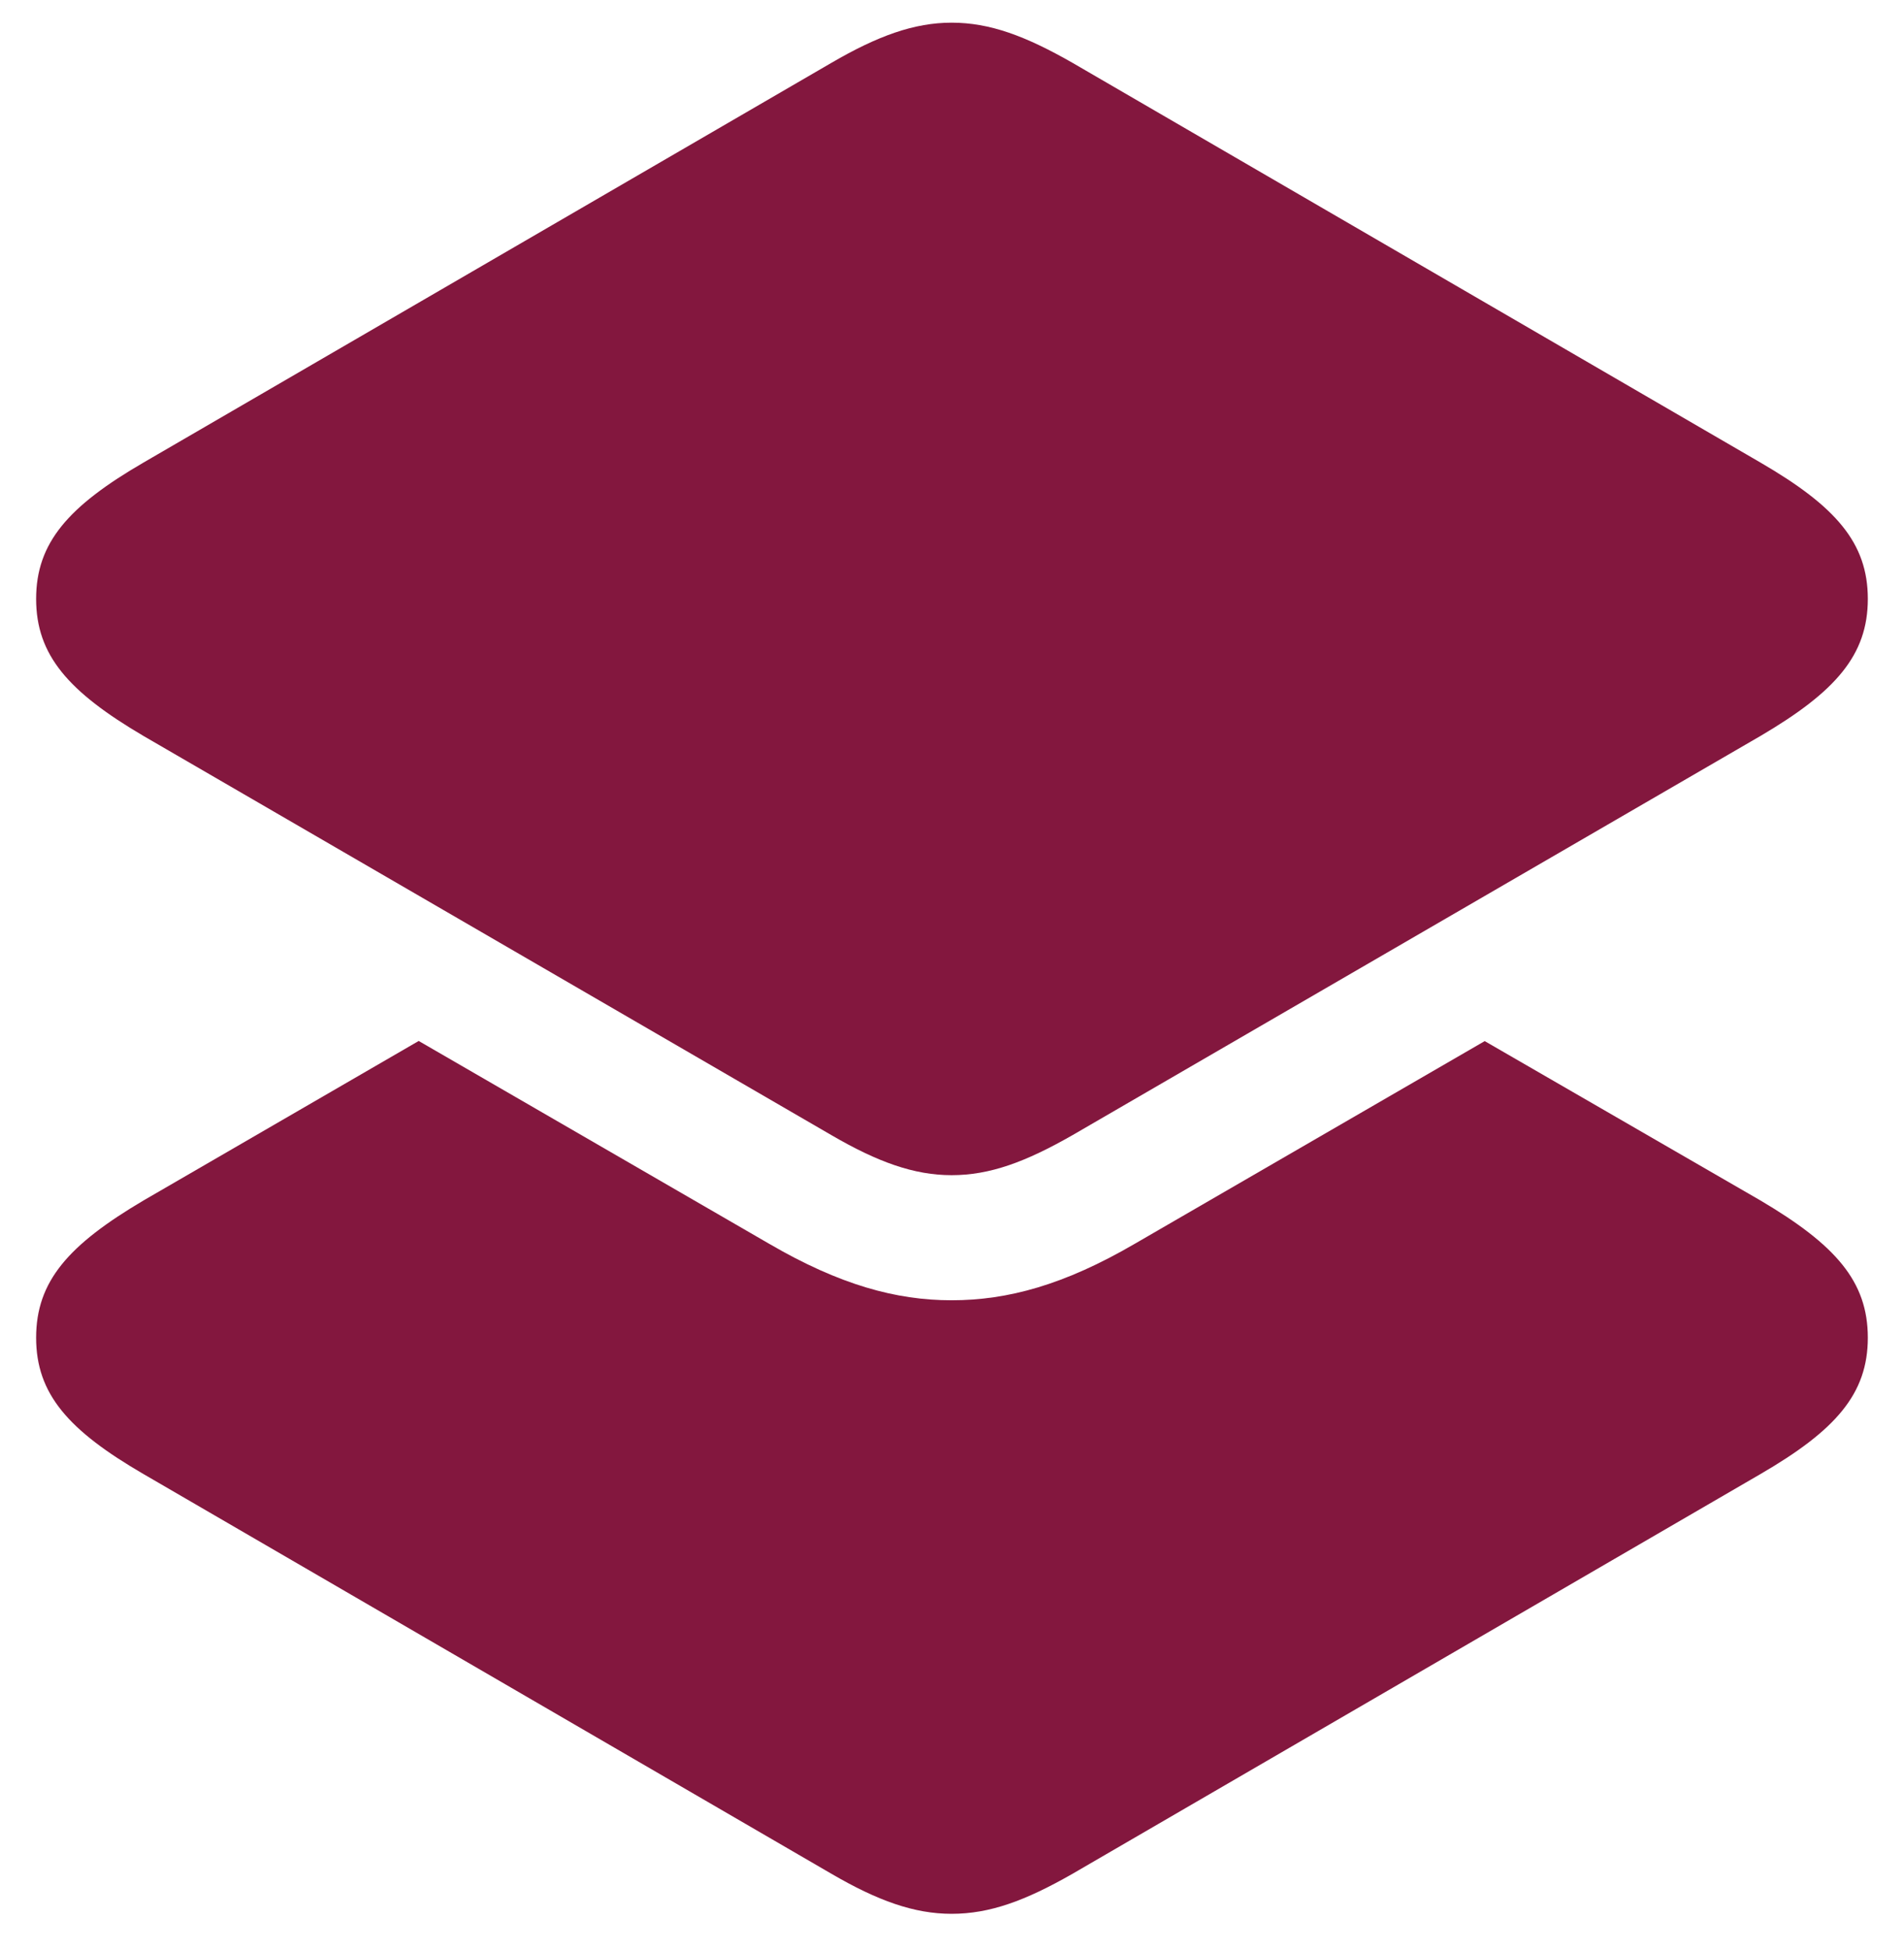
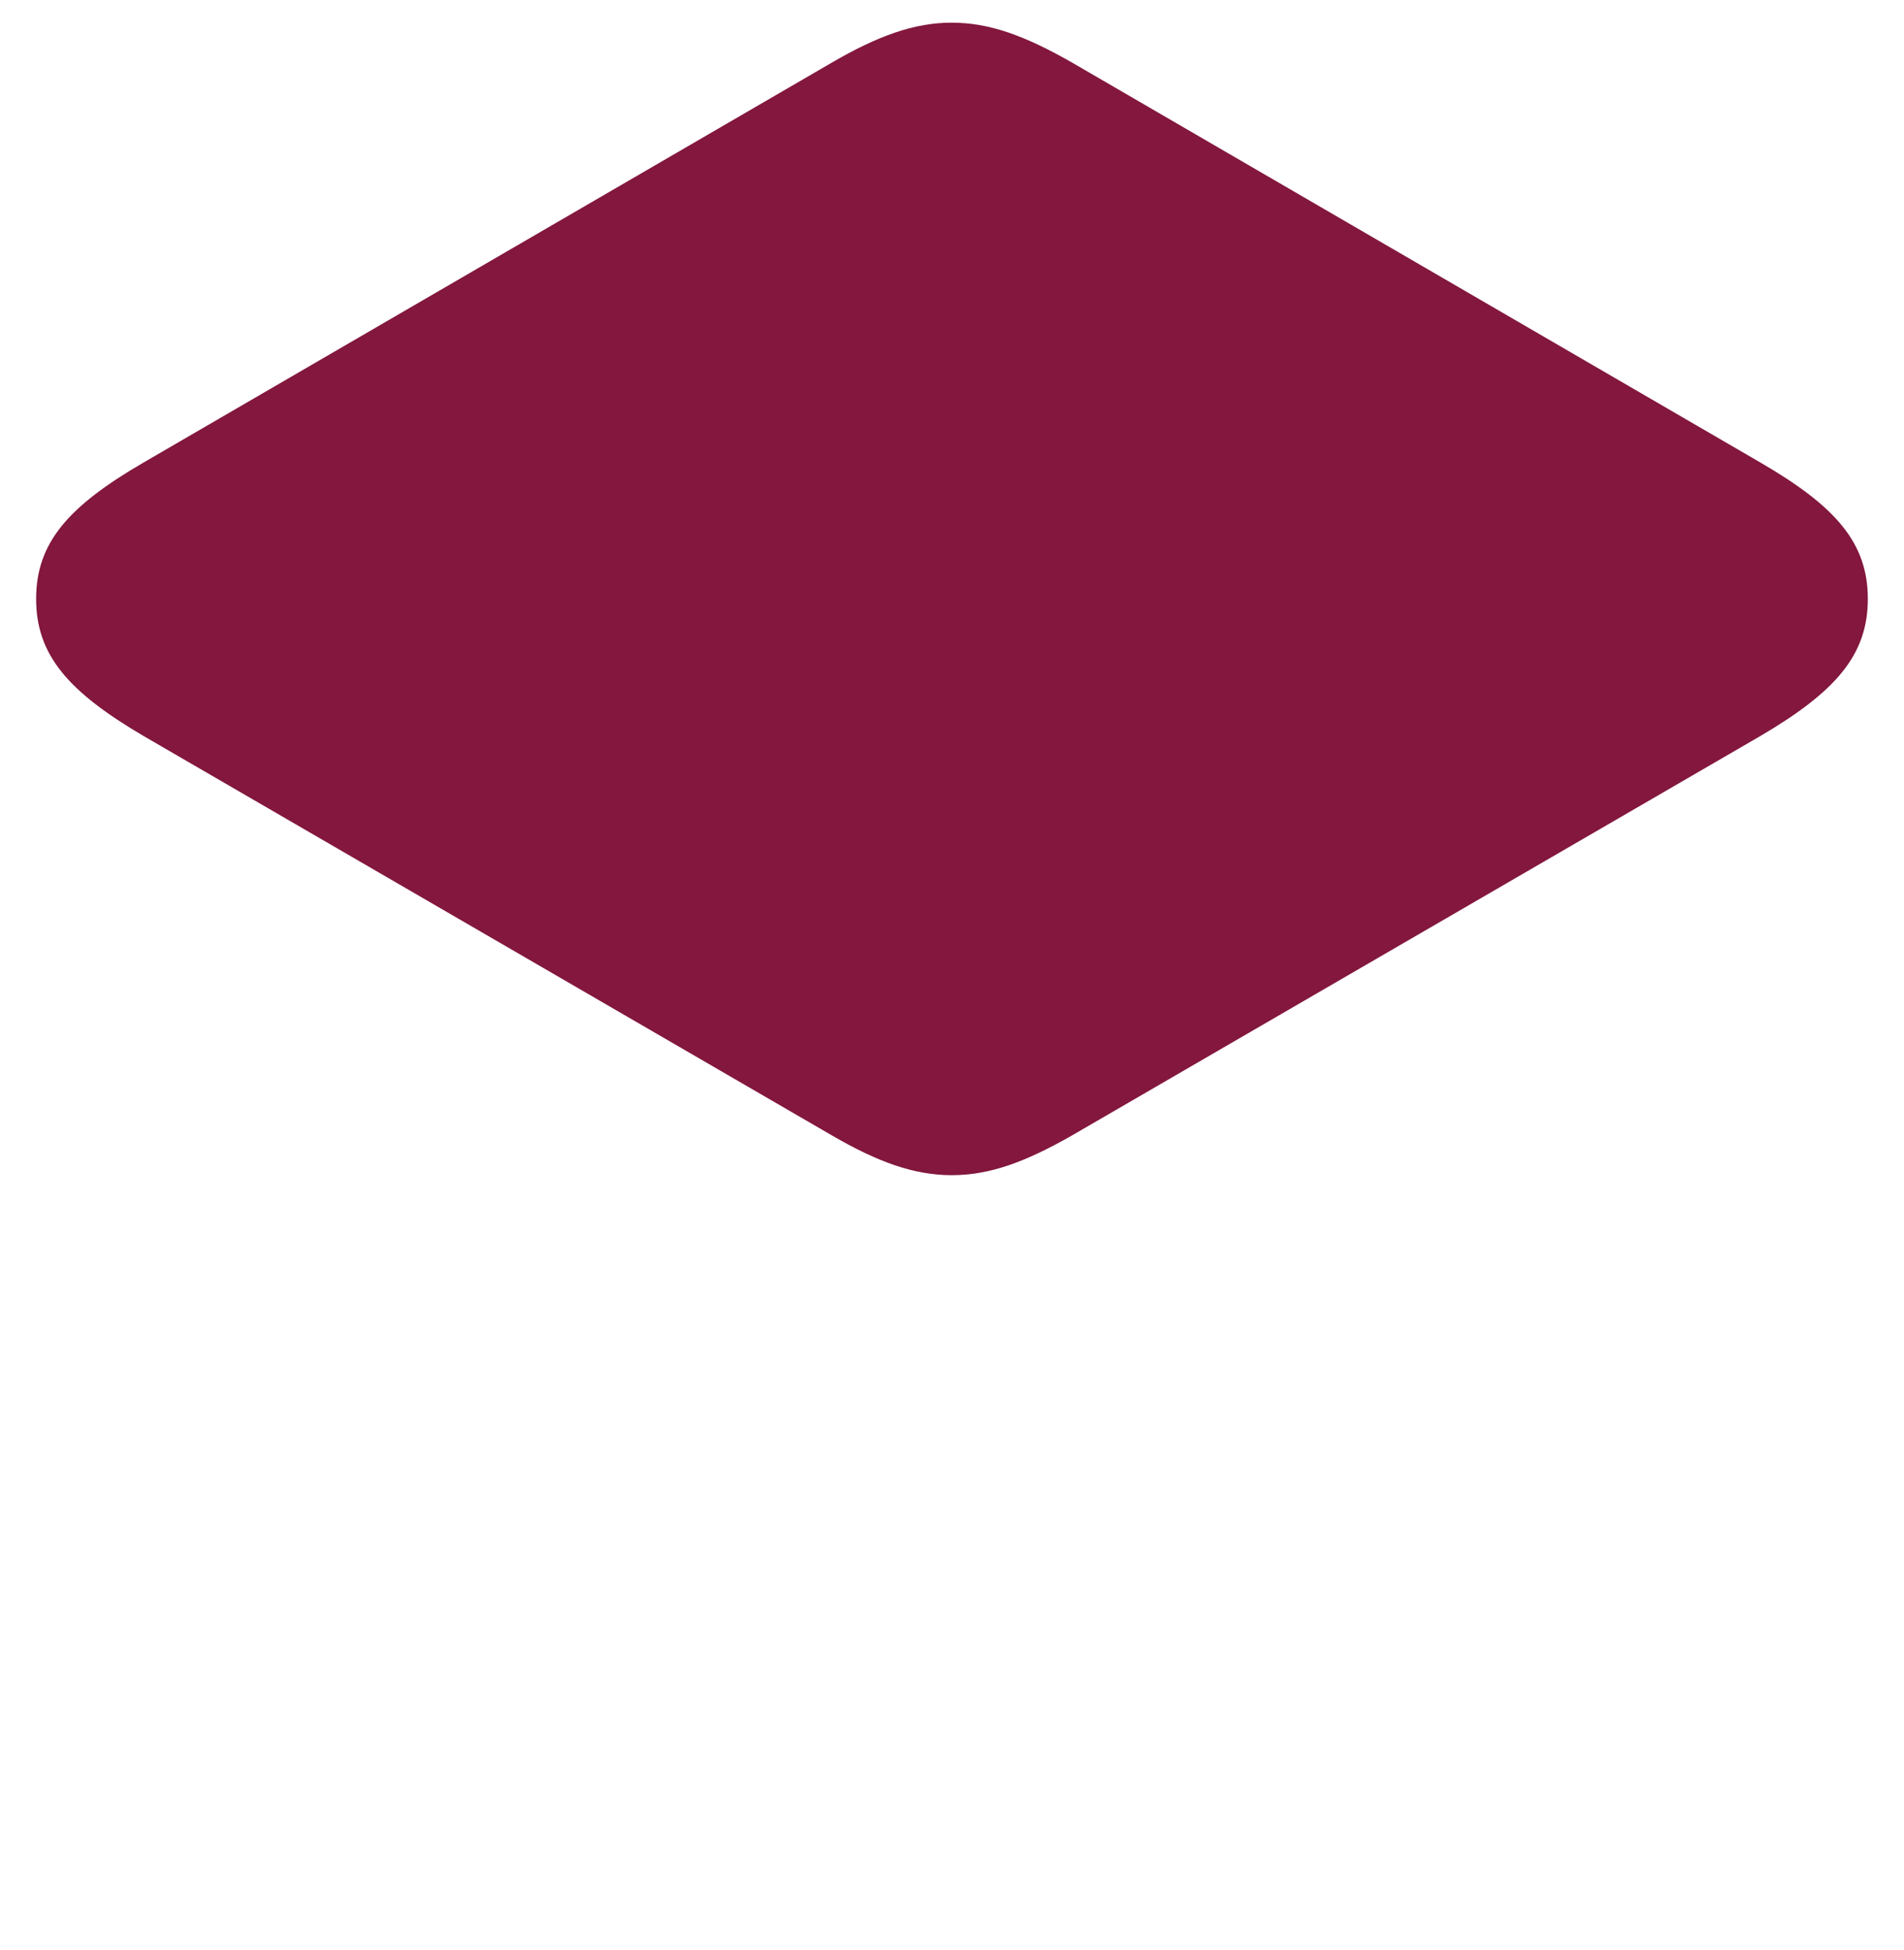
<svg xmlns="http://www.w3.org/2000/svg" width="42" height="43" viewBox="0 0 42 43" fill="none">
-   <path d="M16.965 27.431C18.525 28.34 19.771 28.678 20.991 28.678C22.228 28.678 23.474 28.34 25.034 27.431L32.751 22.962L38.832 26.476C40.491 27.456 41.202 28.261 41.202 29.504C41.202 30.743 40.491 31.548 38.832 32.512L23.657 41.328C22.619 41.921 21.834 42.21 20.991 42.21C20.165 42.21 19.36 41.921 18.342 41.328L3.167 32.512C1.508 31.548 0.797 30.743 0.797 29.504C0.797 28.261 1.508 27.456 3.167 26.476L9.236 22.959L16.965 27.431Z" fill="#83173E" />
  <path d="M20.991 25.919C21.834 25.919 22.619 25.63 23.657 25.037L38.832 16.233C40.491 15.257 41.202 14.449 41.202 13.209C41.202 11.97 40.491 11.165 38.832 10.201L23.657 1.385C22.619 0.792 21.834 0.5 20.991 0.5C20.165 0.5 19.36 0.792 18.342 1.385L3.167 10.201C1.508 11.165 0.797 11.97 0.797 13.209C0.797 14.449 1.508 15.257 3.167 16.233L18.342 25.037C19.36 25.63 20.165 25.919 20.991 25.919Z" fill="#83173E" />
</svg>